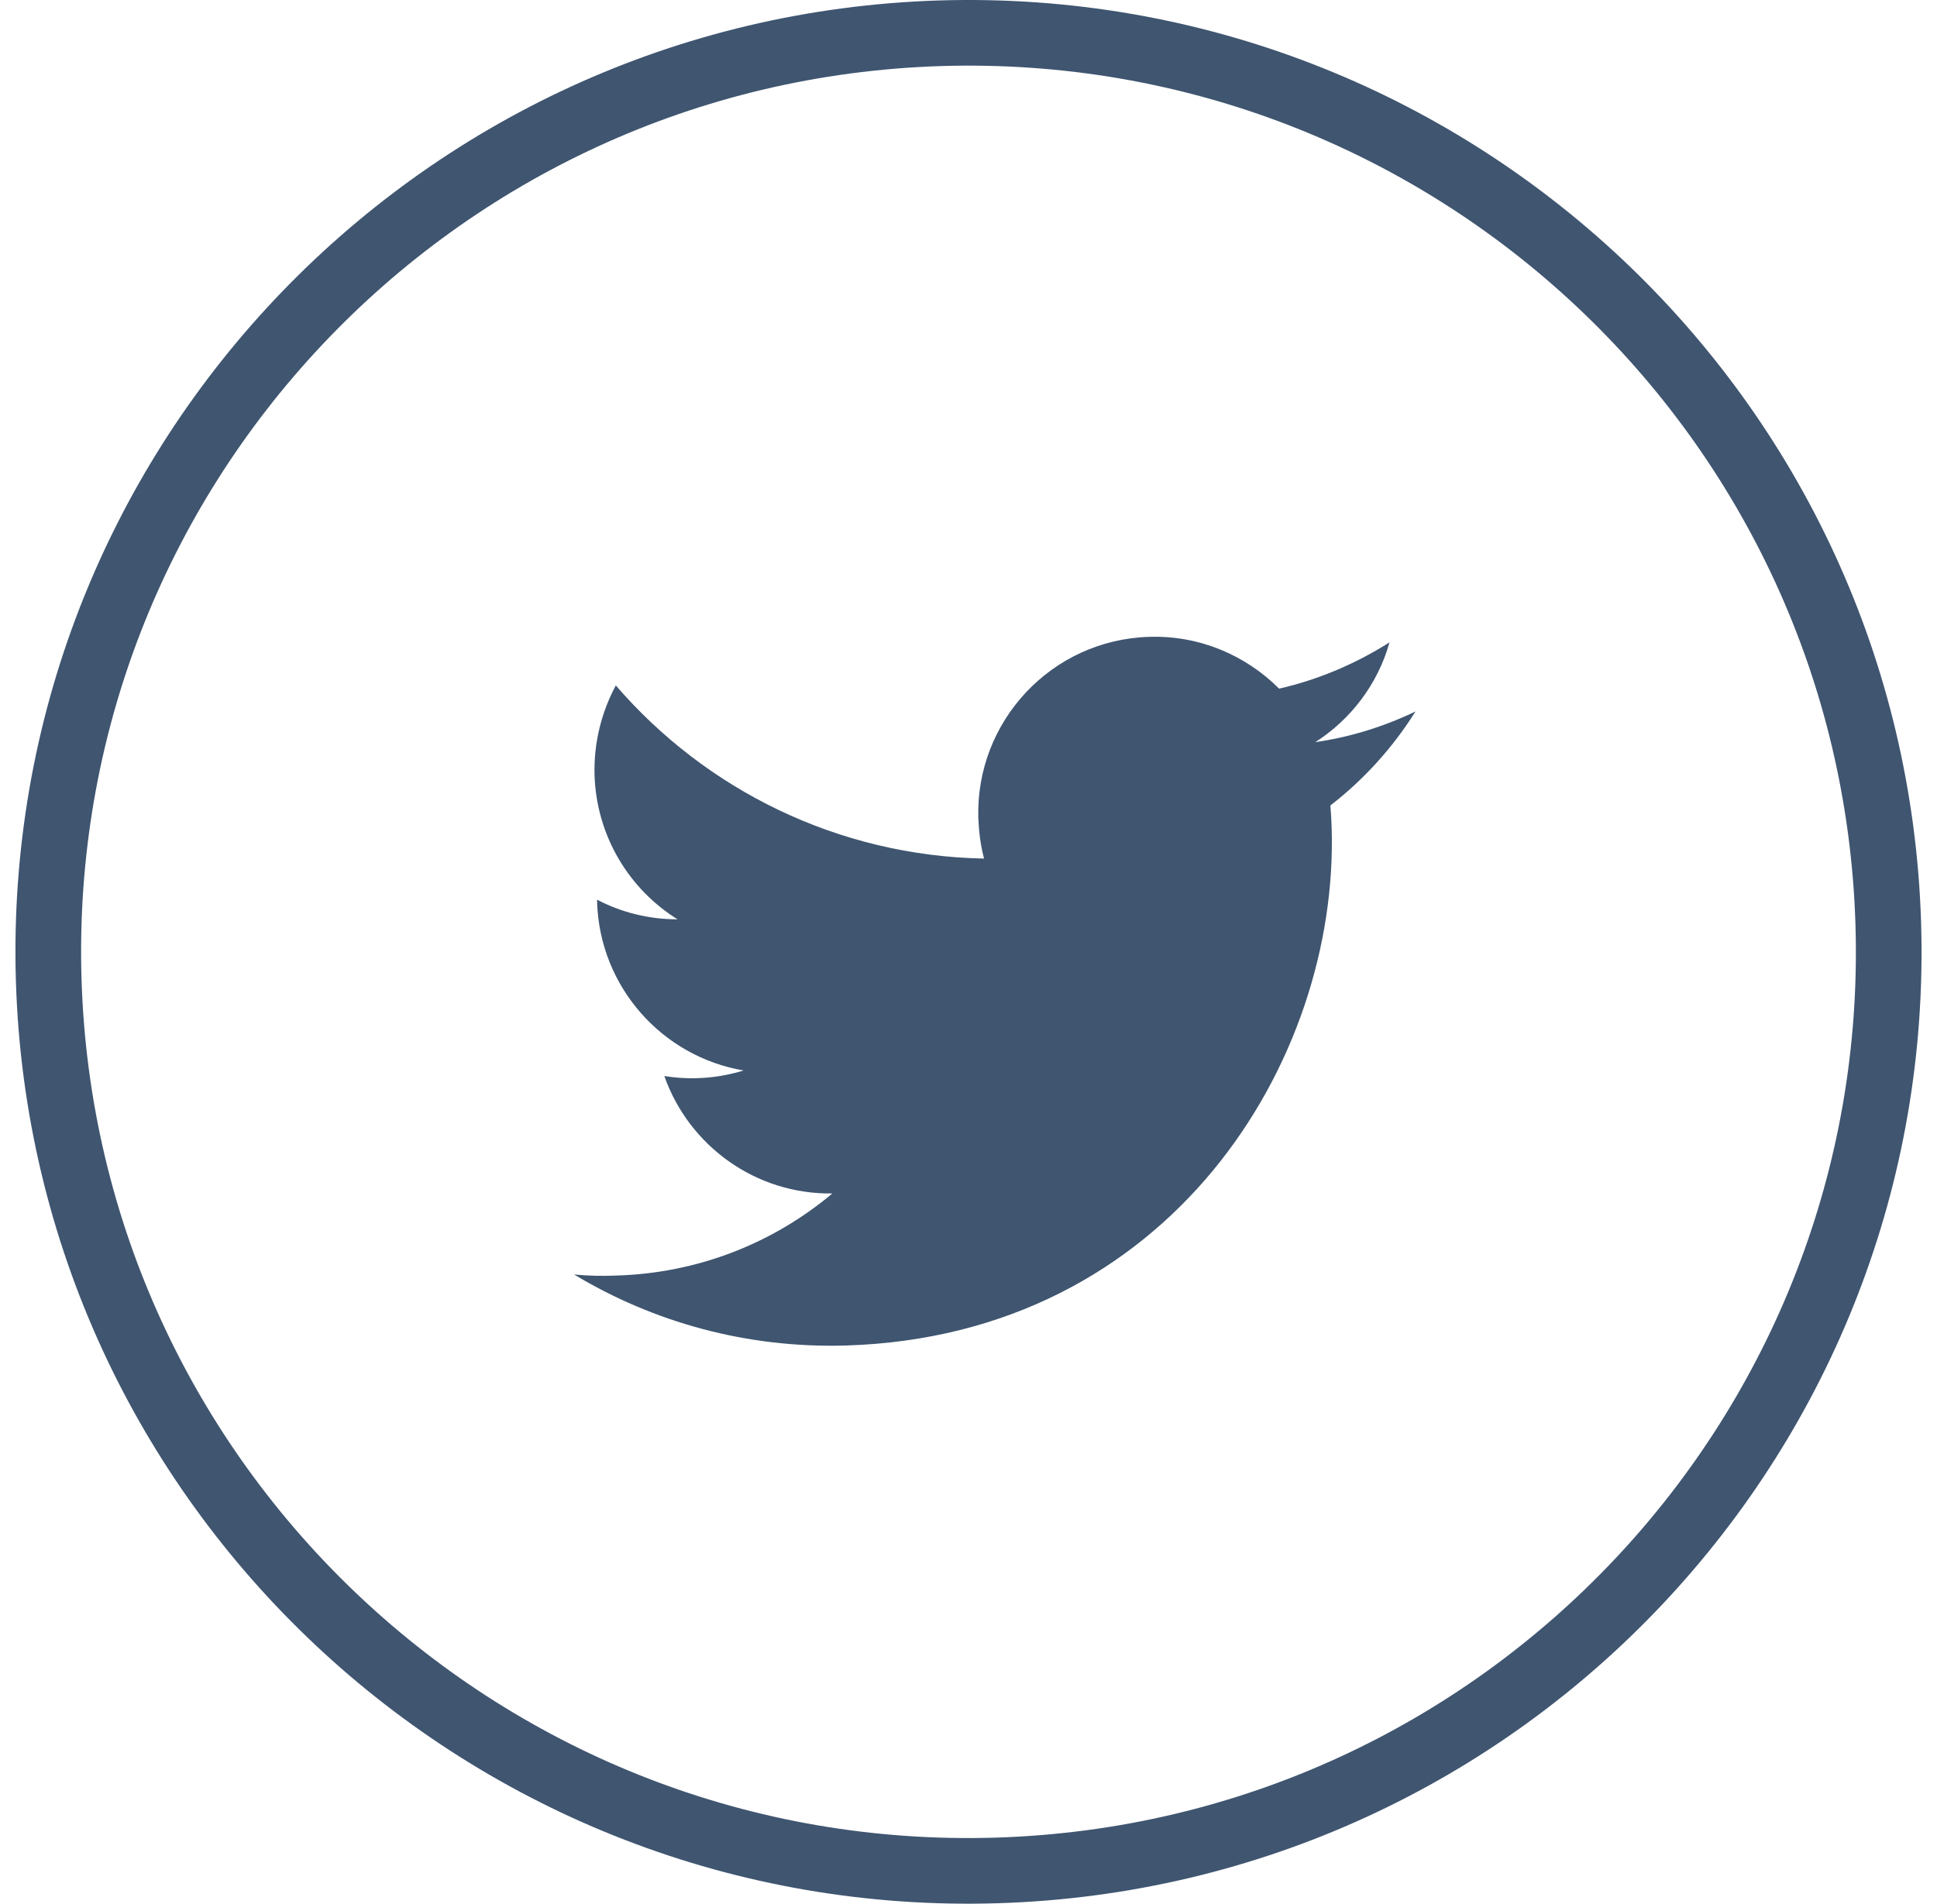
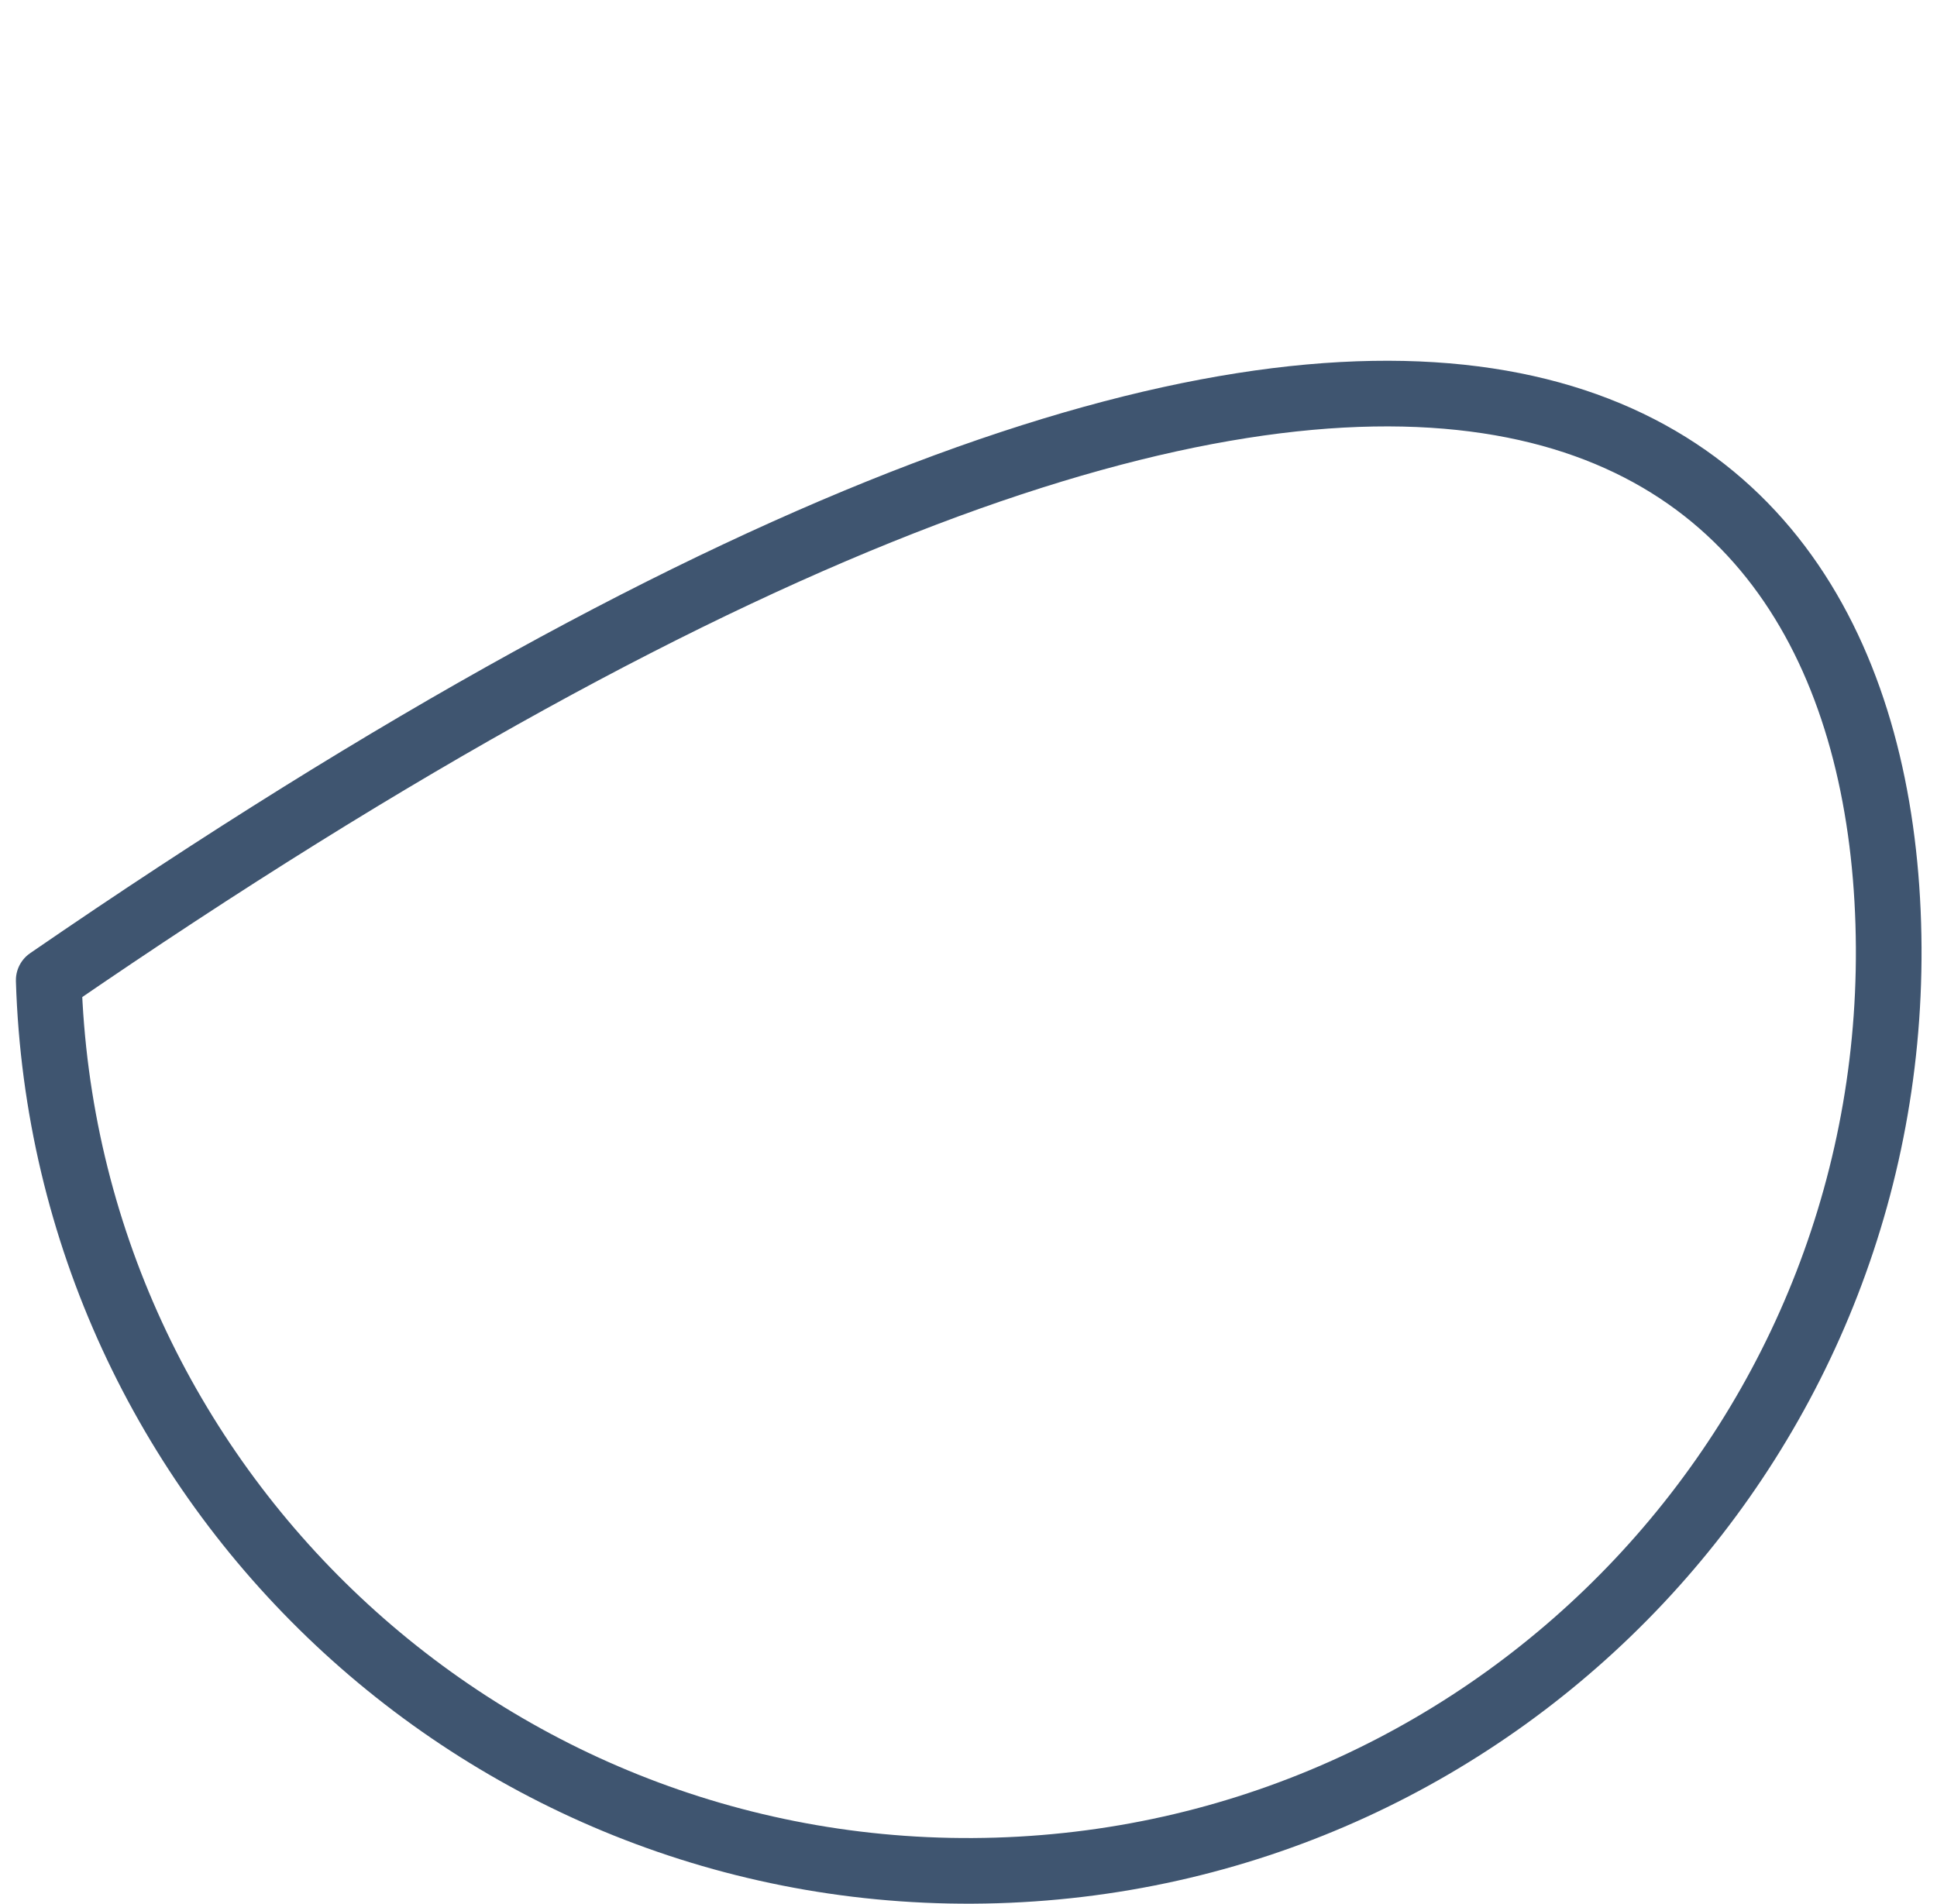
<svg xmlns="http://www.w3.org/2000/svg" width="59px" height="58px" viewBox="0 0 59 58" version="1.1">
  <title>Group 10</title>
  <desc>Created with Sketch.</desc>
  <g id="Page-1" stroke="none" stroke-width="1" fill="none" fill-rule="evenodd">
    <g id="Welive_home-Copy" transform="translate(-1587, -7771)">
      <g id="Group-10" transform="translate(1588, 7772)">
        <g id="Group-4" transform="translate(0.47, 0)">
-           <path d="M56.016,27.14 C56.491,42.607 44.345,55.541 28.895,56.016 C13.438,56.492 0.524,44.333 0.043,28.86 C-0.426,13.386 11.714,0.459 27.171,-0.016 C42.628,-0.492 55.541,11.667 56.016,27.14 Z" id="Stroke-1" stroke="#3f5570" stroke-width="2" stroke-linecap="round" stroke-linejoin="round" transform="translate(28.03, 28) rotate(-270) translate(-28.03, -28) " />
-           <path d="M39.624,33.726 C39.318,23.864 30.965,18.726 23.866,18.939 C23.632,18.946 23.399,18.959 23.171,18.978 C22.379,17.955 21.405,17.073 20.307,16.386 C20.762,17.332 21.086,18.356 21.242,19.438 C20.547,18.35 19.469,17.533 18.202,17.177 C18.845,18.194 19.333,19.322 19.612,20.54 C18.599,21.551 17.982,22.963 18.034,24.505 C18.124,27.467 20.606,29.793 23.567,29.702 C23.99,29.683 24.399,29.631 24.789,29.527 C24.704,33.985 22.691,38.003 19.514,40.744 C20.326,41.178 21.255,41.417 22.242,41.392 C24.107,41.333 25.724,40.335 26.64,38.864 C26.64,39.746 26.425,40.582 26.042,41.314 C26.068,41.314 26.088,41.314 26.107,41.314 C28.712,41.236 30.829,39.318 31.245,36.849 C31.381,37.296 31.466,37.769 31.479,38.262 C31.492,38.605 31.466,38.942 31.414,39.266 C33.531,38.521 35.025,36.493 34.992,34.147 C36.493,35.936 37.422,38.223 37.493,40.737 C37.513,41.165 37.5,41.592 37.461,42.014 C38.916,39.597 39.714,36.752 39.624,33.726" id="Fill-3" fill="#3f5570" transform="translate(28.831, 29.2) rotate(-270) translate(-28.831, -29.2) " />
+           <path d="M56.016,27.14 C56.491,42.607 44.345,55.541 28.895,56.016 C-0.426,13.386 11.714,0.459 27.171,-0.016 C42.628,-0.492 55.541,11.667 56.016,27.14 Z" id="Stroke-1" stroke="#3f5570" stroke-width="2" stroke-linecap="round" stroke-linejoin="round" transform="translate(28.03, 28) rotate(-270) translate(-28.03, -28) " />
        </g>
      </g>
    </g>
  </g>
</svg>